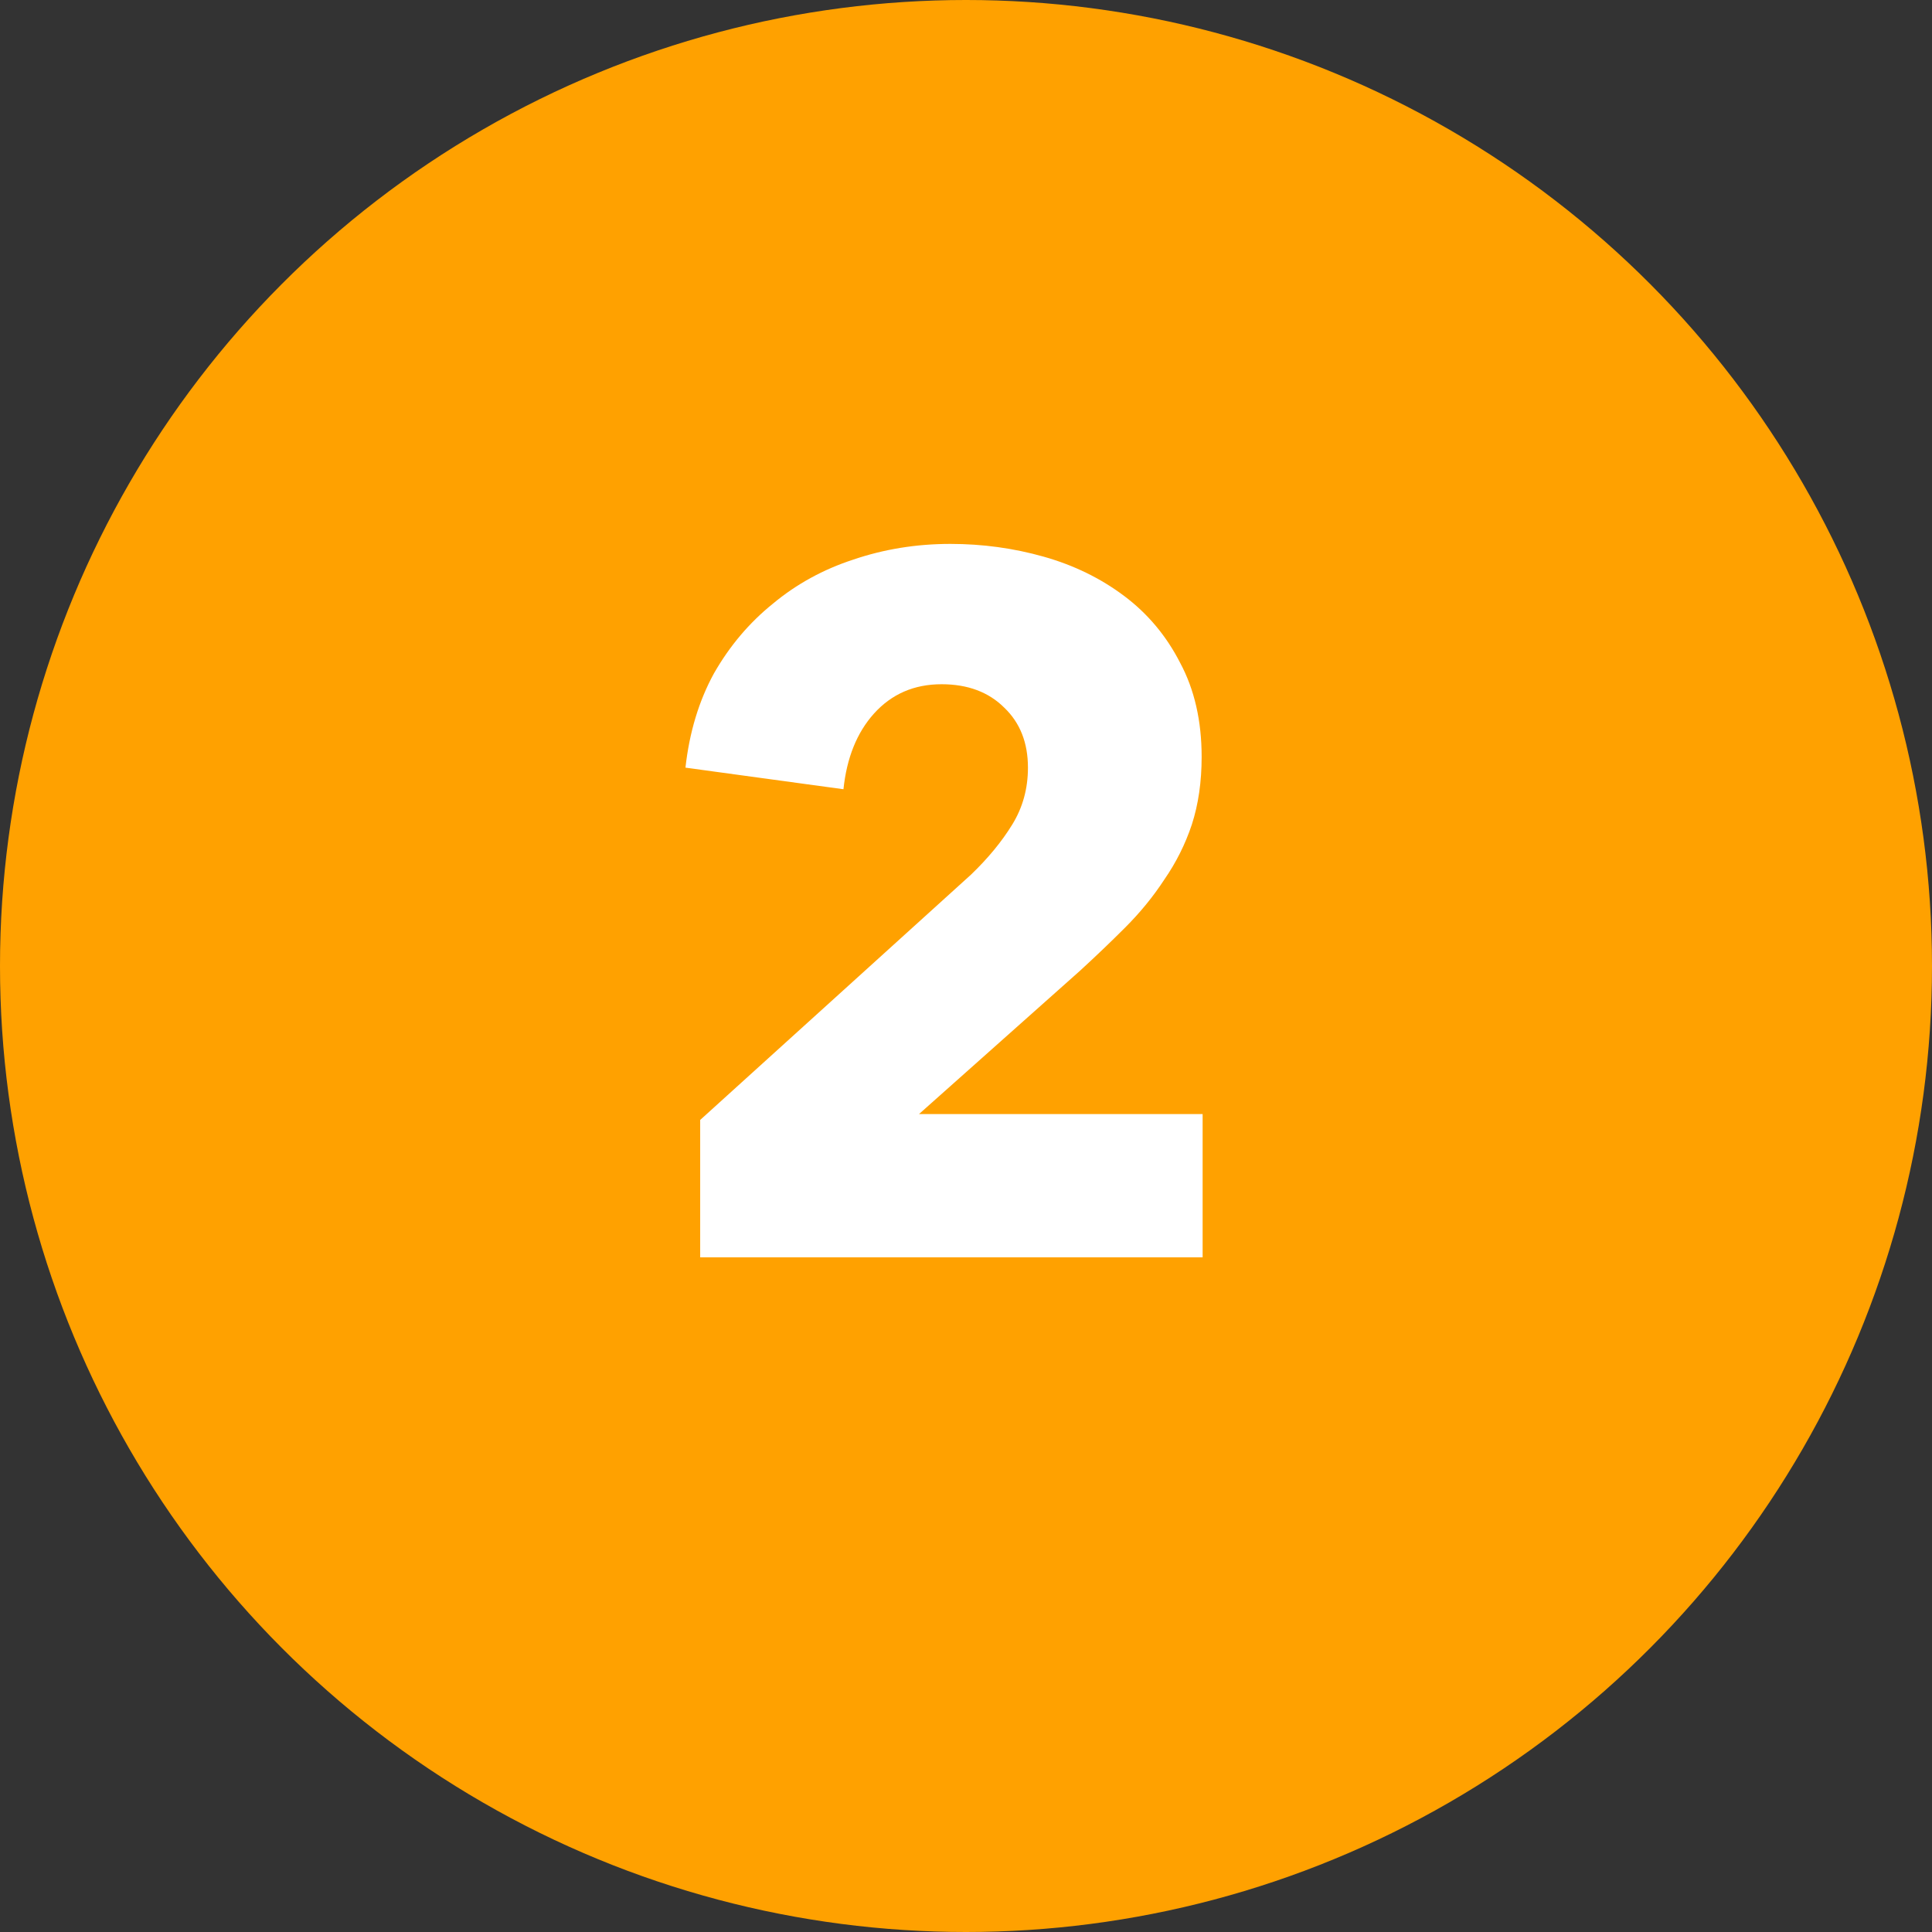
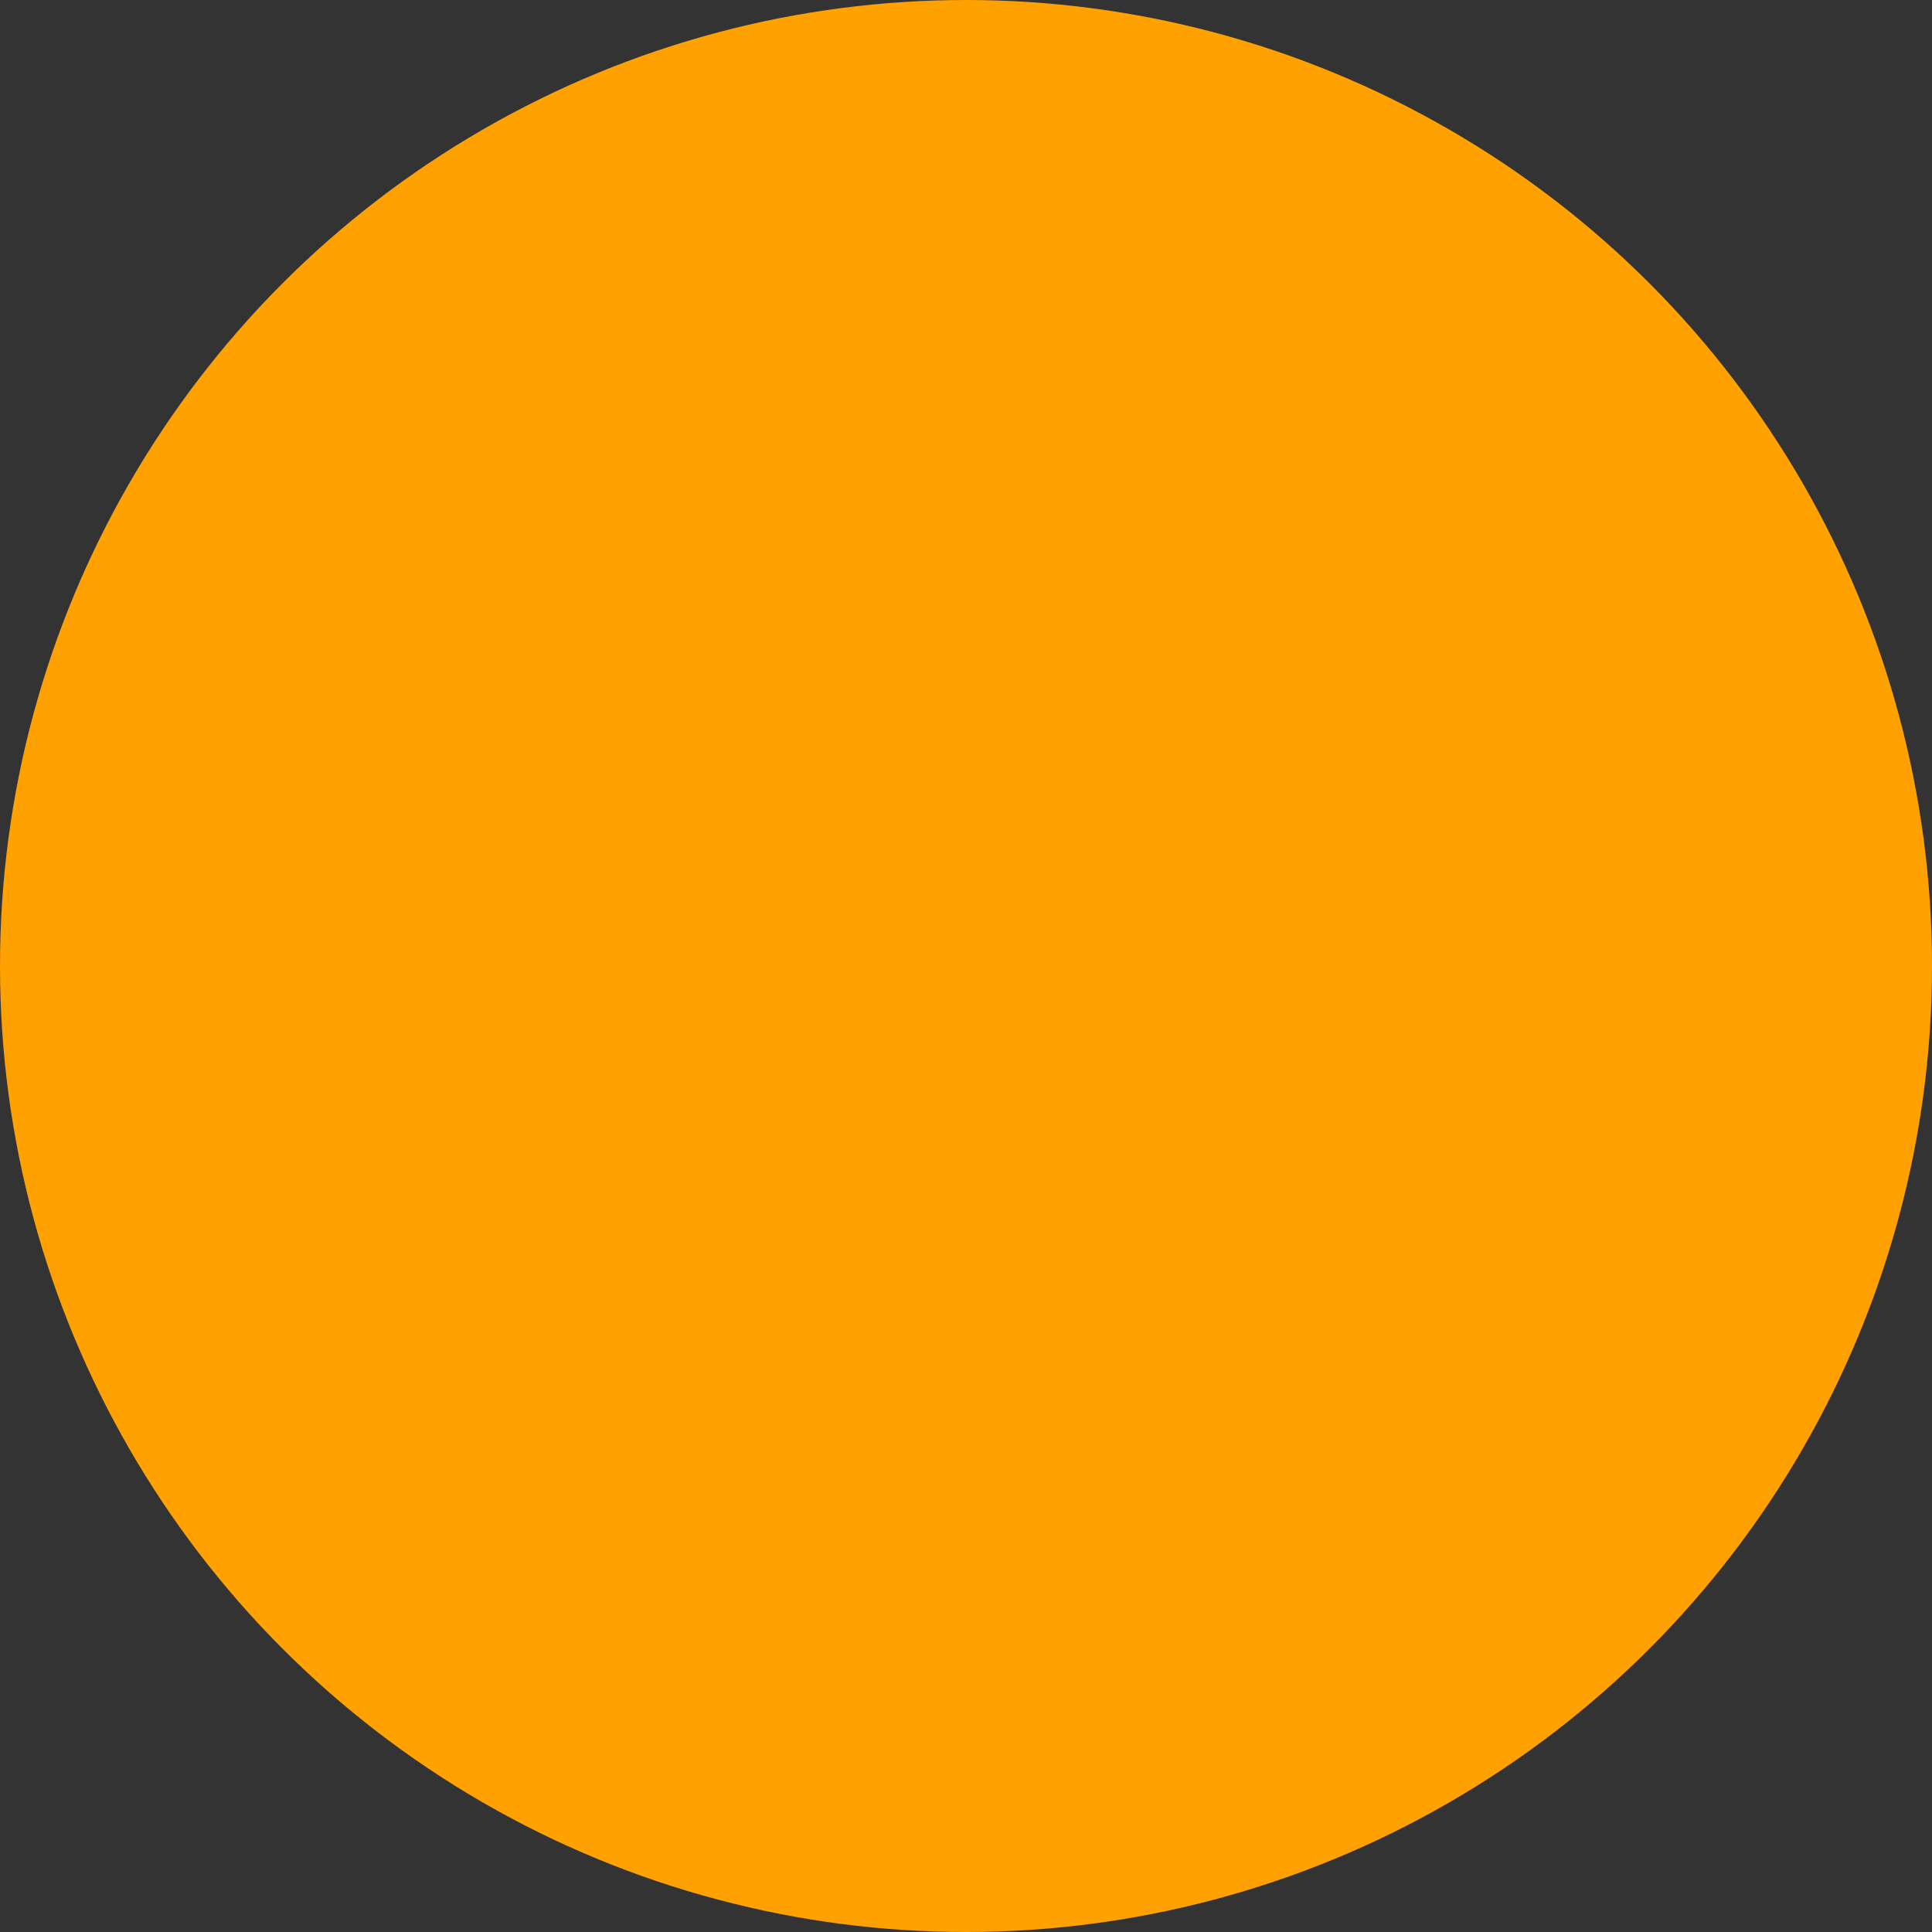
<svg xmlns="http://www.w3.org/2000/svg" width="63" height="63" viewBox="0 0 63 63" fill="none">
  <rect x="0" y="0" width="63" height="63" fill="#333333" stroke="none" />
  <circle cx="31.5" cy="31.5" r="31.5" fill="#FFA100" />
-   <path d="M22.832 41V36.52L31.664 28.52C32.219 27.987 32.667 27.443 33.008 26.888C33.35 26.333 33.52 25.715 33.52 25.032C33.52 24.221 33.264 23.571 32.752 23.08C32.24 22.568 31.558 22.312 30.704 22.312C29.808 22.312 29.072 22.632 28.496 23.272C27.942 23.891 27.611 24.712 27.504 25.736L22.352 25.032C22.48 23.88 22.79 22.856 23.28 21.96C23.792 21.064 24.432 20.307 25.2 19.688C25.968 19.048 26.843 18.568 27.824 18.248C28.827 17.907 29.883 17.736 30.992 17.736C32.038 17.736 33.051 17.875 34.032 18.152C35.014 18.429 35.888 18.856 36.656 19.432C37.424 20.008 38.032 20.733 38.48 21.608C38.95 22.483 39.184 23.507 39.184 24.68C39.184 25.491 39.078 26.227 38.864 26.888C38.651 27.528 38.352 28.125 37.968 28.68C37.606 29.235 37.179 29.757 36.688 30.248C36.219 30.717 35.728 31.187 35.216 31.656L29.968 36.328H39.216V41H22.832Z" fill="white" />
</svg>